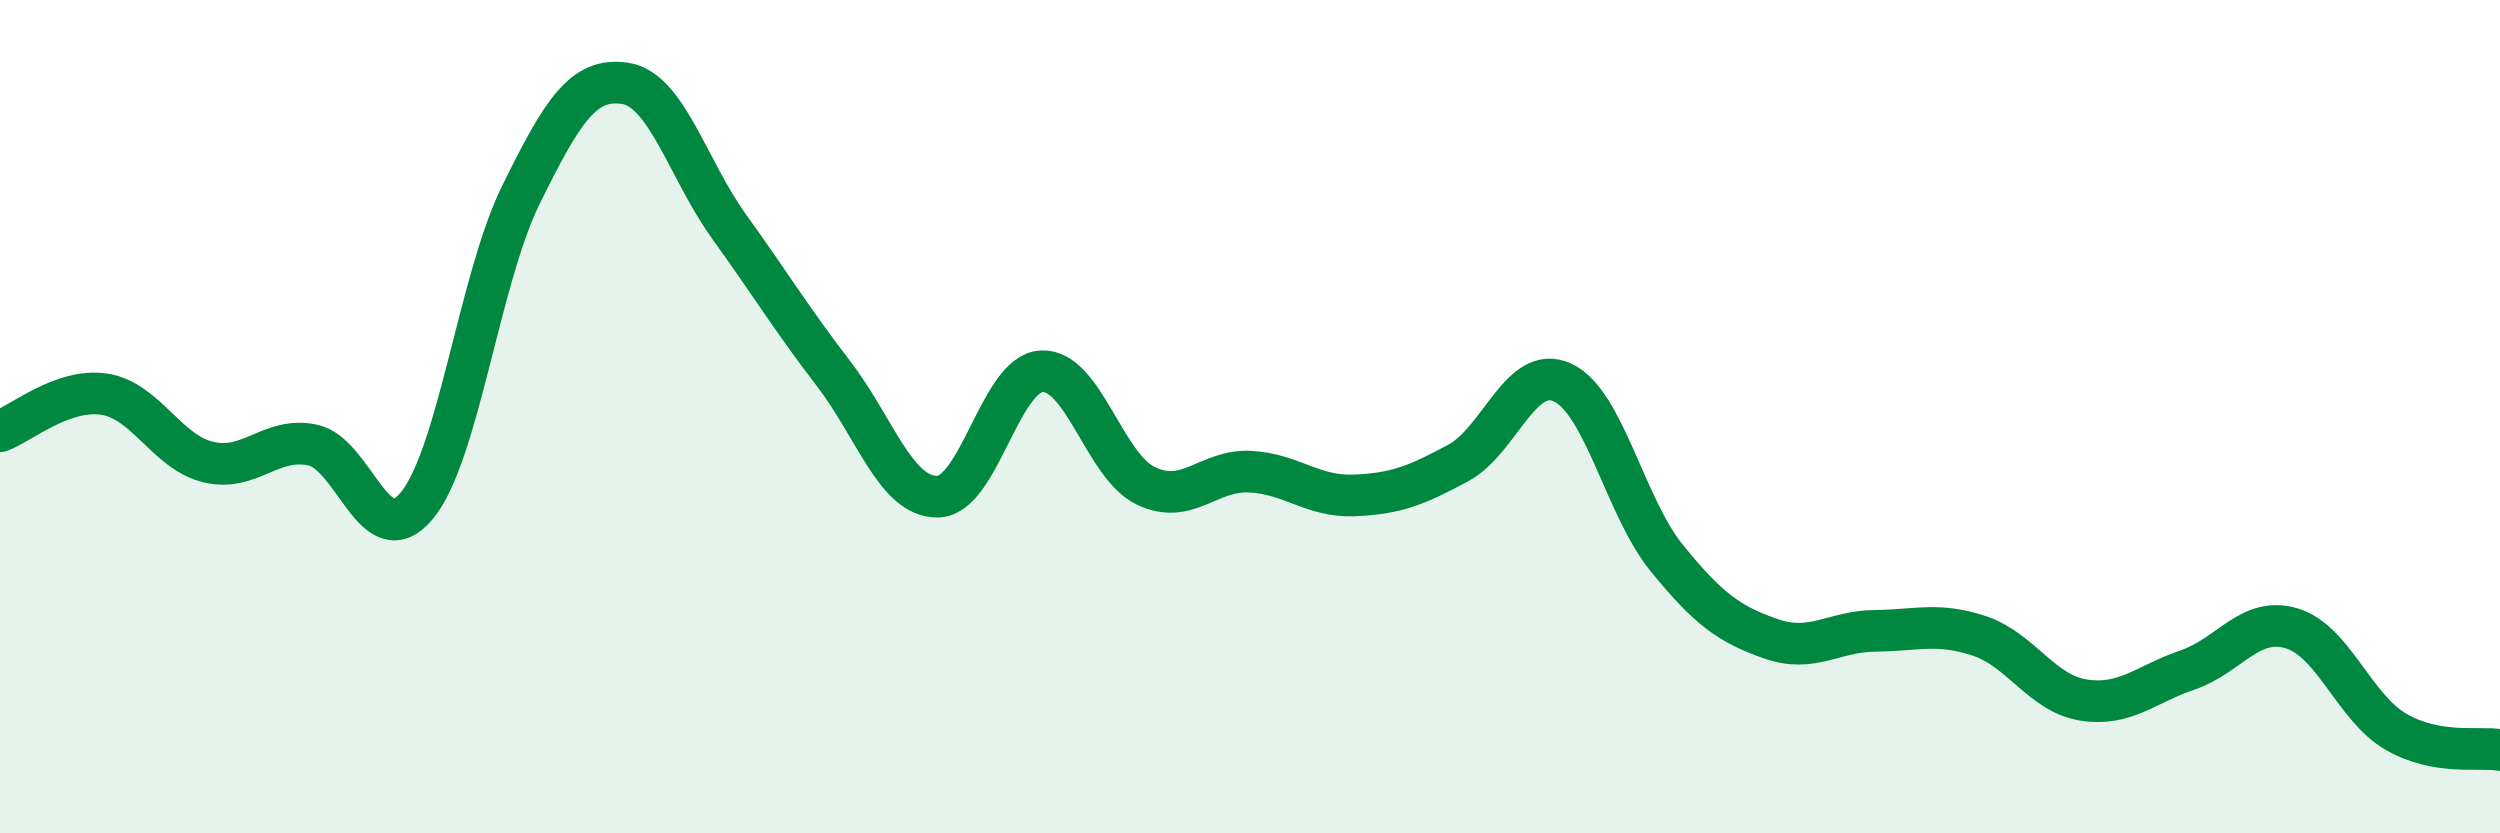
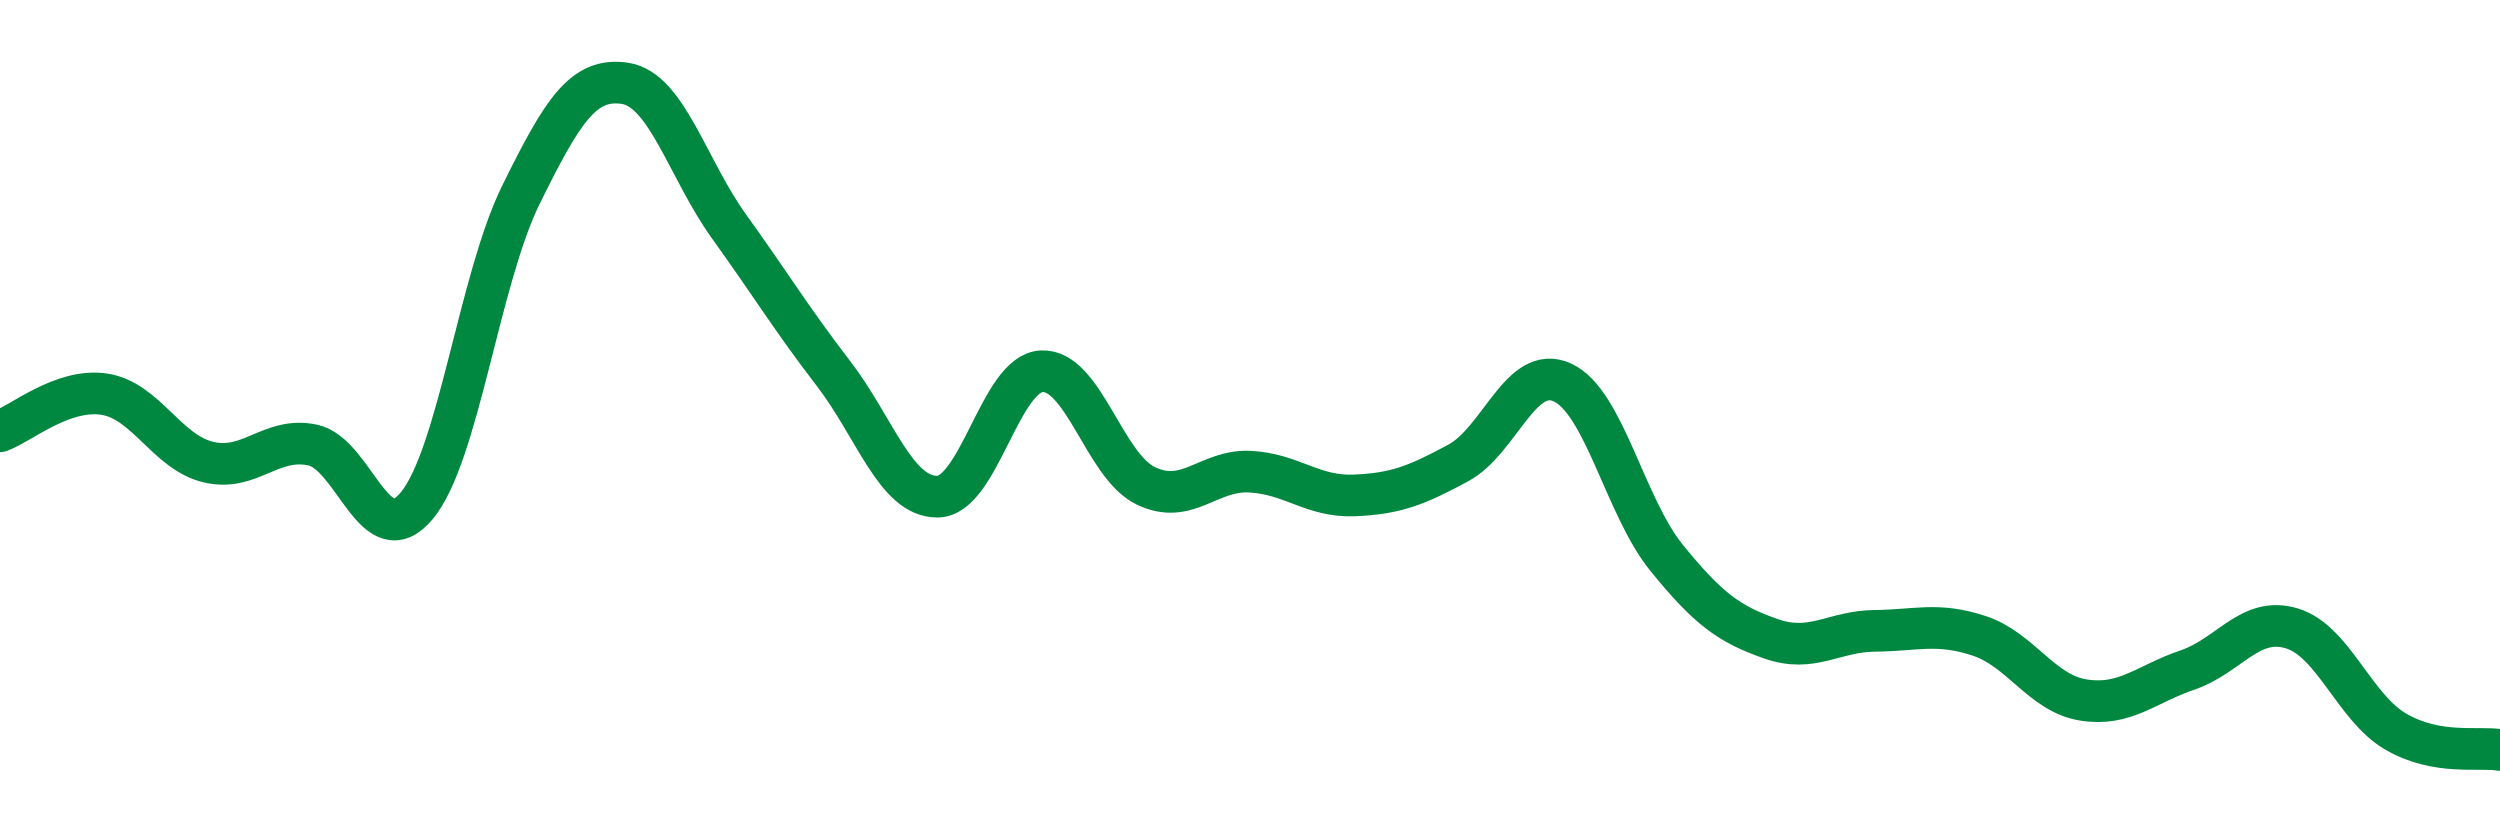
<svg xmlns="http://www.w3.org/2000/svg" width="60" height="20" viewBox="0 0 60 20">
-   <path d="M 0,10.35 C 0.5,10.17 1.5,9.31 2.5,9.46 C 3.5,9.61 4,10.85 5,11.09 C 6,11.33 6.5,10.47 7.5,10.68 C 8.5,10.89 9,13.34 10,12.14 C 11,10.94 11.5,6.71 12.5,4.68 C 13.5,2.65 14,1.85 15,2 C 16,2.15 16.5,4.05 17.5,5.44 C 18.5,6.83 19,7.66 20,8.96 C 21,10.26 21.5,11.93 22.5,11.92 C 23.5,11.91 24,8.96 25,8.91 C 26,8.86 26.5,11.18 27.5,11.66 C 28.5,12.14 29,11.27 30,11.32 C 31,11.37 31.5,11.93 32.5,11.89 C 33.5,11.85 34,11.65 35,11.11 C 36,10.57 36.5,8.72 37.5,9.18 C 38.5,9.64 39,12.16 40,13.39 C 41,14.62 41.5,14.98 42.5,15.33 C 43.5,15.68 44,15.15 45,15.14 C 46,15.13 46.5,14.93 47.5,15.26 C 48.5,15.59 49,16.64 50,16.8 C 51,16.96 51.5,16.42 52.5,16.08 C 53.5,15.74 54,14.78 55,15.08 C 56,15.38 56.5,16.98 57.5,17.56 C 58.5,18.14 59.5,17.91 60,18L60 20L0 20Z" fill="#008740" opacity="0.1" stroke-linecap="round" stroke-linejoin="round" />
  <path d="M 0,10.35 C 0.5,10.17 1.5,9.31 2.5,9.46 C 3.5,9.61 4,10.85 5,11.09 C 6,11.33 6.5,10.47 7.5,10.68 C 8.5,10.89 9,13.34 10,12.14 C 11,10.94 11.5,6.71 12.5,4.68 C 13.5,2.65 14,1.85 15,2 C 16,2.15 16.5,4.05 17.5,5.44 C 18.5,6.83 19,7.66 20,8.96 C 21,10.26 21.5,11.93 22.5,11.92 C 23.5,11.91 24,8.96 25,8.91 C 26,8.86 26.5,11.18 27.5,11.66 C 28.5,12.14 29,11.27 30,11.32 C 31,11.37 31.5,11.93 32.5,11.89 C 33.5,11.85 34,11.65 35,11.11 C 36,10.57 36.5,8.72 37.5,9.18 C 38.5,9.64 39,12.16 40,13.39 C 41,14.62 41.5,14.98 42.5,15.33 C 43.5,15.68 44,15.15 45,15.14 C 46,15.13 46.5,14.93 47.5,15.26 C 48.5,15.59 49,16.64 50,16.8 C 51,16.96 51.5,16.42 52.5,16.08 C 53.5,15.74 54,14.78 55,15.08 C 56,15.38 56.5,16.98 57.5,17.56 C 58.5,18.14 59.5,17.91 60,18" stroke="#008740" stroke-width="1" fill="none" stroke-linecap="round" stroke-linejoin="round" />
</svg>